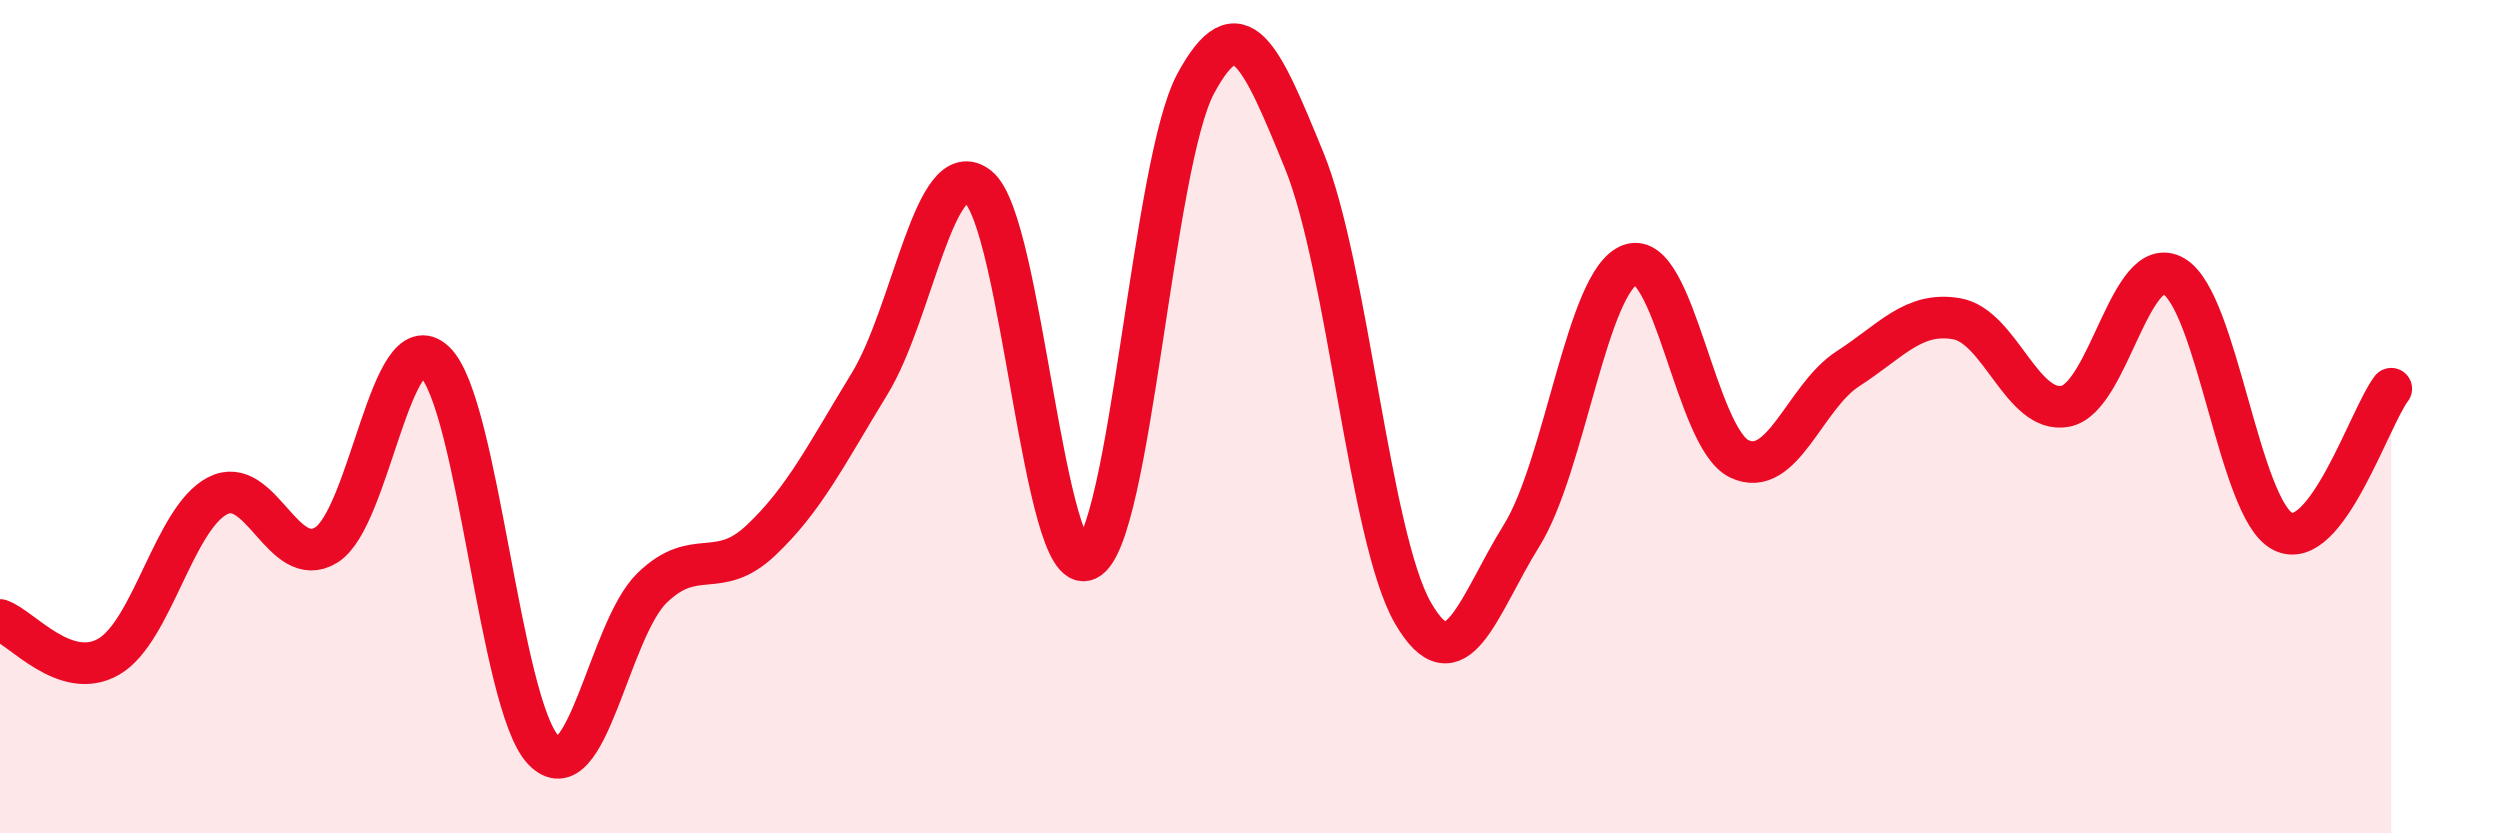
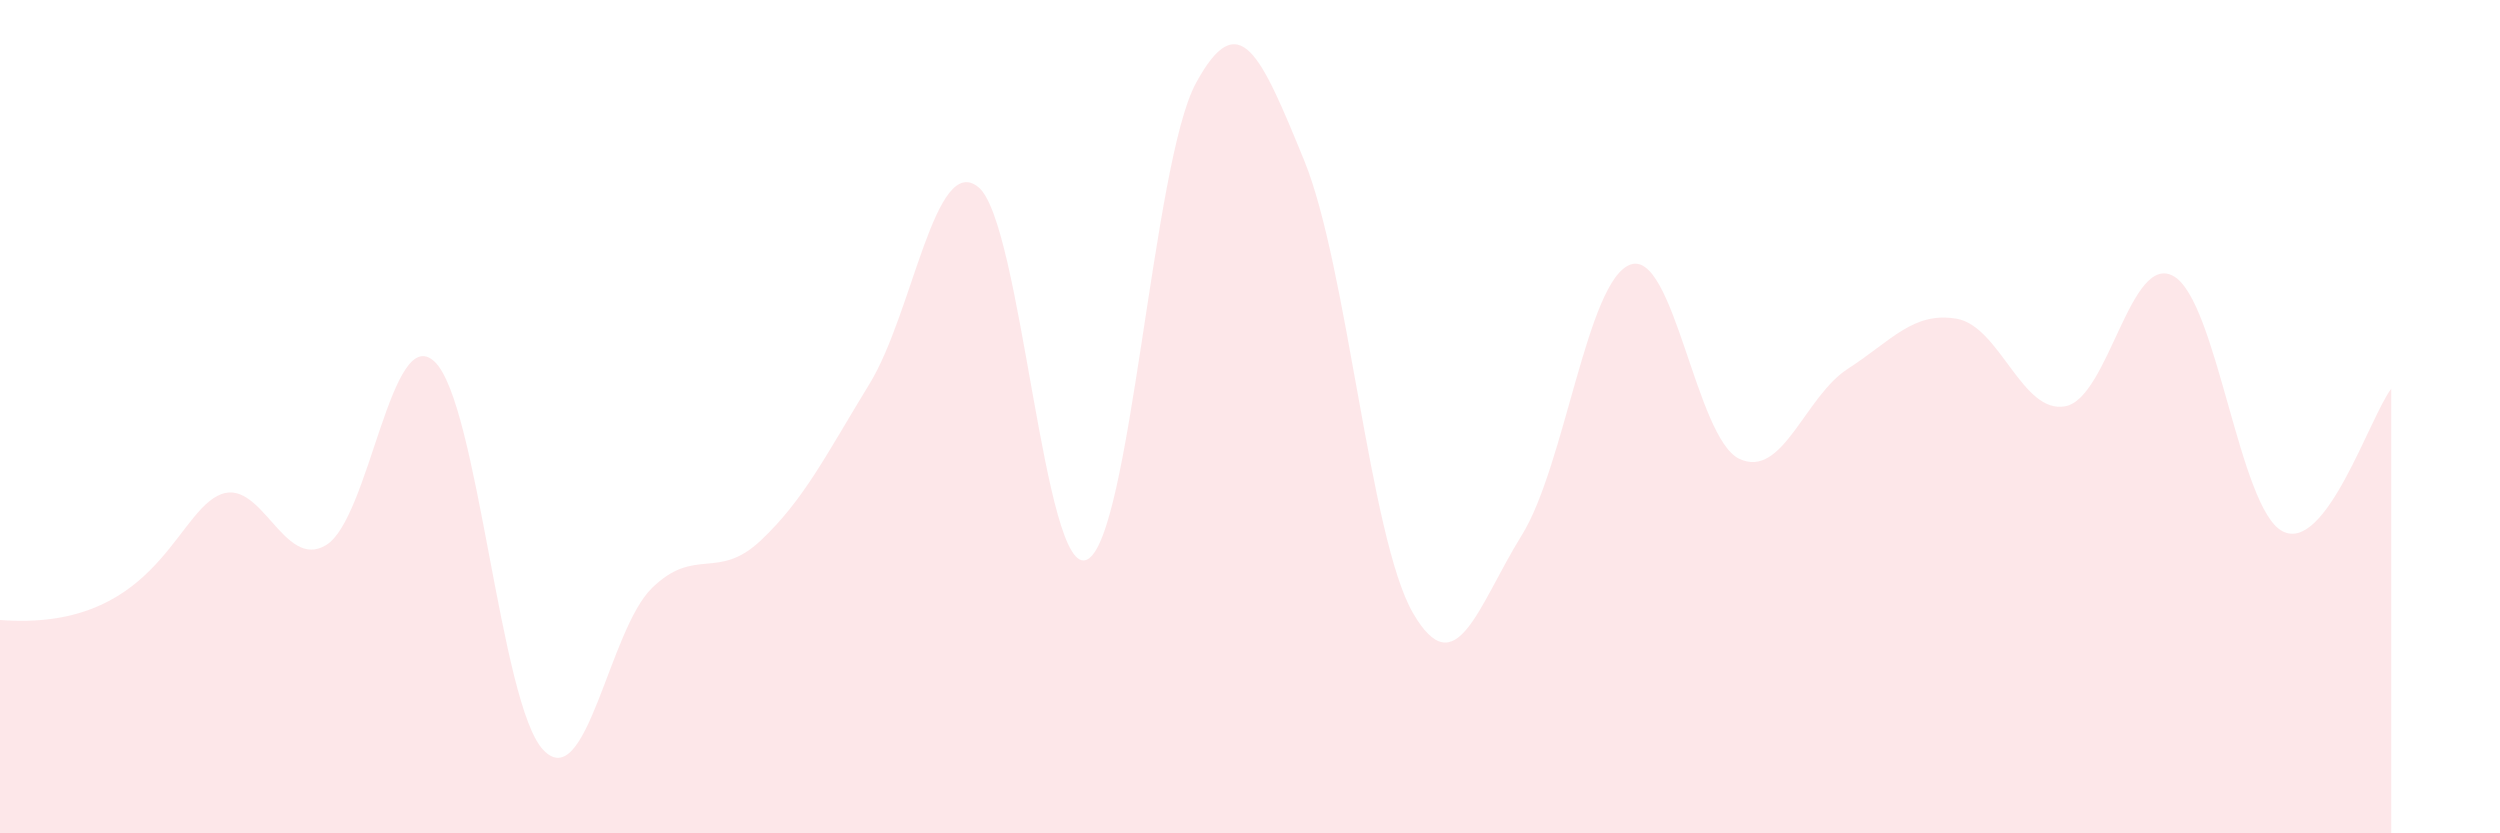
<svg xmlns="http://www.w3.org/2000/svg" width="60" height="20" viewBox="0 0 60 20">
-   <path d="M 0,14.88 C 0.52,15.06 1.57,16.36 2.61,15.76 C 3.65,15.16 4.18,12.44 5.22,11.9 C 6.26,11.36 6.79,13.72 7.83,13.08 C 8.87,12.44 9.39,7.7 10.43,8.68 C 11.47,9.66 12,16.91 13.04,18 C 14.08,19.09 14.61,15.12 15.65,14.11 C 16.69,13.1 17.22,13.95 18.26,12.97 C 19.3,11.99 19.83,10.91 20.87,9.21 C 21.91,7.51 22.44,3.65 23.48,4.49 C 24.52,5.33 25.05,13.93 26.09,13.43 C 27.13,12.93 27.66,3.92 28.7,2 C 29.74,0.08 30.26,1.31 31.3,3.85 C 32.34,6.39 32.87,12.91 33.91,14.71 C 34.95,16.51 35.48,14.52 36.52,12.85 C 37.56,11.18 38.09,6.72 39.13,6.35 C 40.17,5.98 40.7,10.51 41.74,11.01 C 42.78,11.51 43.31,9.52 44.35,8.85 C 45.39,8.18 45.92,7.47 46.96,7.65 C 48,7.83 48.53,9.95 49.57,9.75 C 50.61,9.55 51.13,6.03 52.17,6.63 C 53.21,7.23 53.74,12.21 54.78,12.75 C 55.82,13.29 56.87,10.01 57.39,9.33L57.39 20L0 20Z" fill="#EB0A25" opacity="0.1" stroke-linecap="round" stroke-linejoin="round" />
-   <path d="M 0,14.88 C 0.52,15.06 1.57,16.36 2.61,15.76 C 3.65,15.16 4.18,12.44 5.22,11.9 C 6.26,11.36 6.79,13.72 7.83,13.08 C 8.87,12.44 9.39,7.7 10.43,8.68 C 11.47,9.66 12,16.91 13.04,18 C 14.08,19.09 14.61,15.12 15.65,14.11 C 16.69,13.1 17.22,13.95 18.26,12.97 C 19.3,11.99 19.83,10.91 20.87,9.21 C 21.91,7.51 22.44,3.65 23.48,4.49 C 24.52,5.33 25.05,13.93 26.09,13.43 C 27.13,12.93 27.66,3.92 28.7,2 C 29.74,0.08 30.26,1.31 31.3,3.85 C 32.34,6.39 32.87,12.91 33.91,14.71 C 34.95,16.51 35.48,14.52 36.52,12.85 C 37.56,11.18 38.09,6.72 39.13,6.35 C 40.17,5.98 40.7,10.51 41.74,11.01 C 42.78,11.51 43.31,9.52 44.35,8.85 C 45.39,8.18 45.92,7.47 46.96,7.65 C 48,7.83 48.53,9.95 49.57,9.75 C 50.61,9.55 51.13,6.03 52.17,6.63 C 53.21,7.23 53.74,12.21 54.78,12.75 C 55.82,13.29 56.87,10.01 57.39,9.33" stroke="#EB0A25" stroke-width="1" fill="none" stroke-linecap="round" stroke-linejoin="round" />
+   <path d="M 0,14.88 C 3.65,15.16 4.18,12.44 5.22,11.9 C 6.26,11.36 6.79,13.72 7.83,13.08 C 8.87,12.44 9.39,7.7 10.43,8.68 C 11.47,9.66 12,16.91 13.04,18 C 14.08,19.09 14.61,15.12 15.65,14.11 C 16.69,13.1 17.22,13.95 18.26,12.97 C 19.3,11.99 19.83,10.91 20.87,9.21 C 21.91,7.51 22.44,3.65 23.48,4.49 C 24.52,5.33 25.05,13.93 26.09,13.43 C 27.13,12.93 27.66,3.92 28.7,2 C 29.74,0.08 30.26,1.31 31.3,3.85 C 32.34,6.39 32.87,12.91 33.91,14.71 C 34.95,16.51 35.48,14.52 36.52,12.85 C 37.56,11.18 38.09,6.72 39.13,6.35 C 40.17,5.98 40.7,10.51 41.74,11.01 C 42.78,11.51 43.31,9.52 44.35,8.85 C 45.39,8.18 45.92,7.47 46.96,7.65 C 48,7.83 48.53,9.95 49.57,9.75 C 50.61,9.55 51.13,6.03 52.17,6.63 C 53.21,7.23 53.74,12.21 54.78,12.75 C 55.82,13.29 56.87,10.01 57.39,9.33L57.39 20L0 20Z" fill="#EB0A25" opacity="0.1" stroke-linecap="round" stroke-linejoin="round" />
</svg>